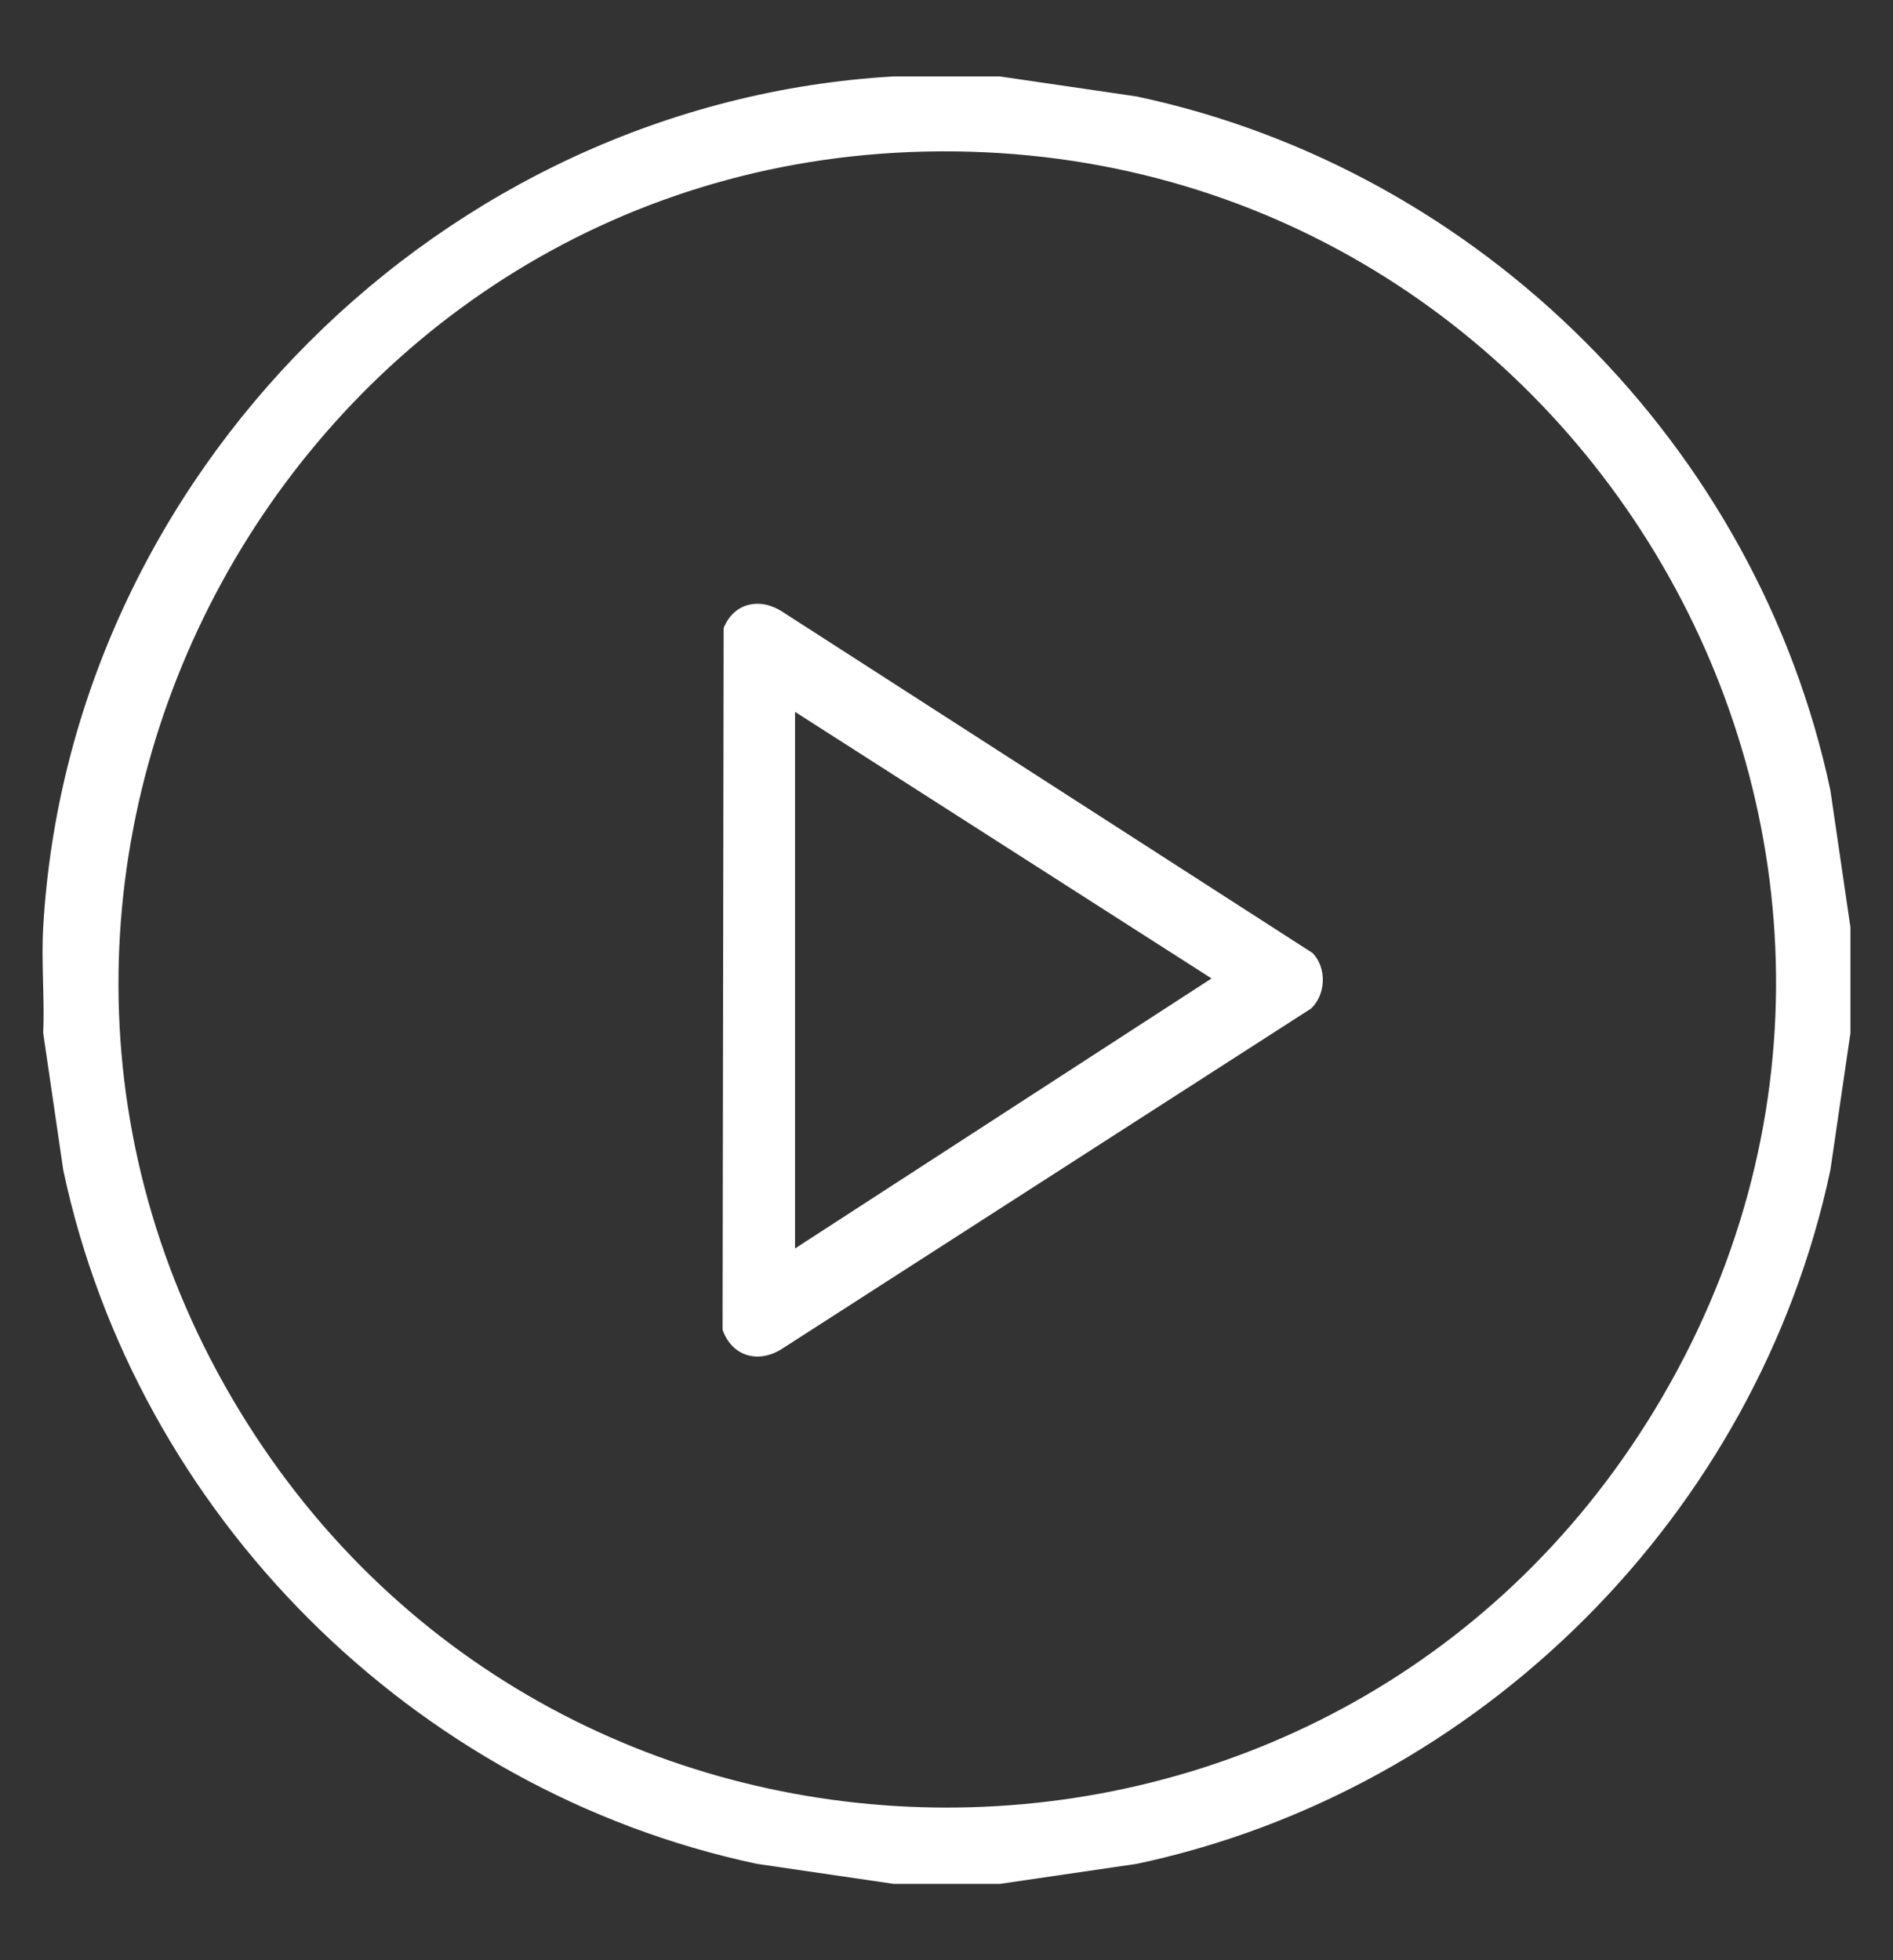
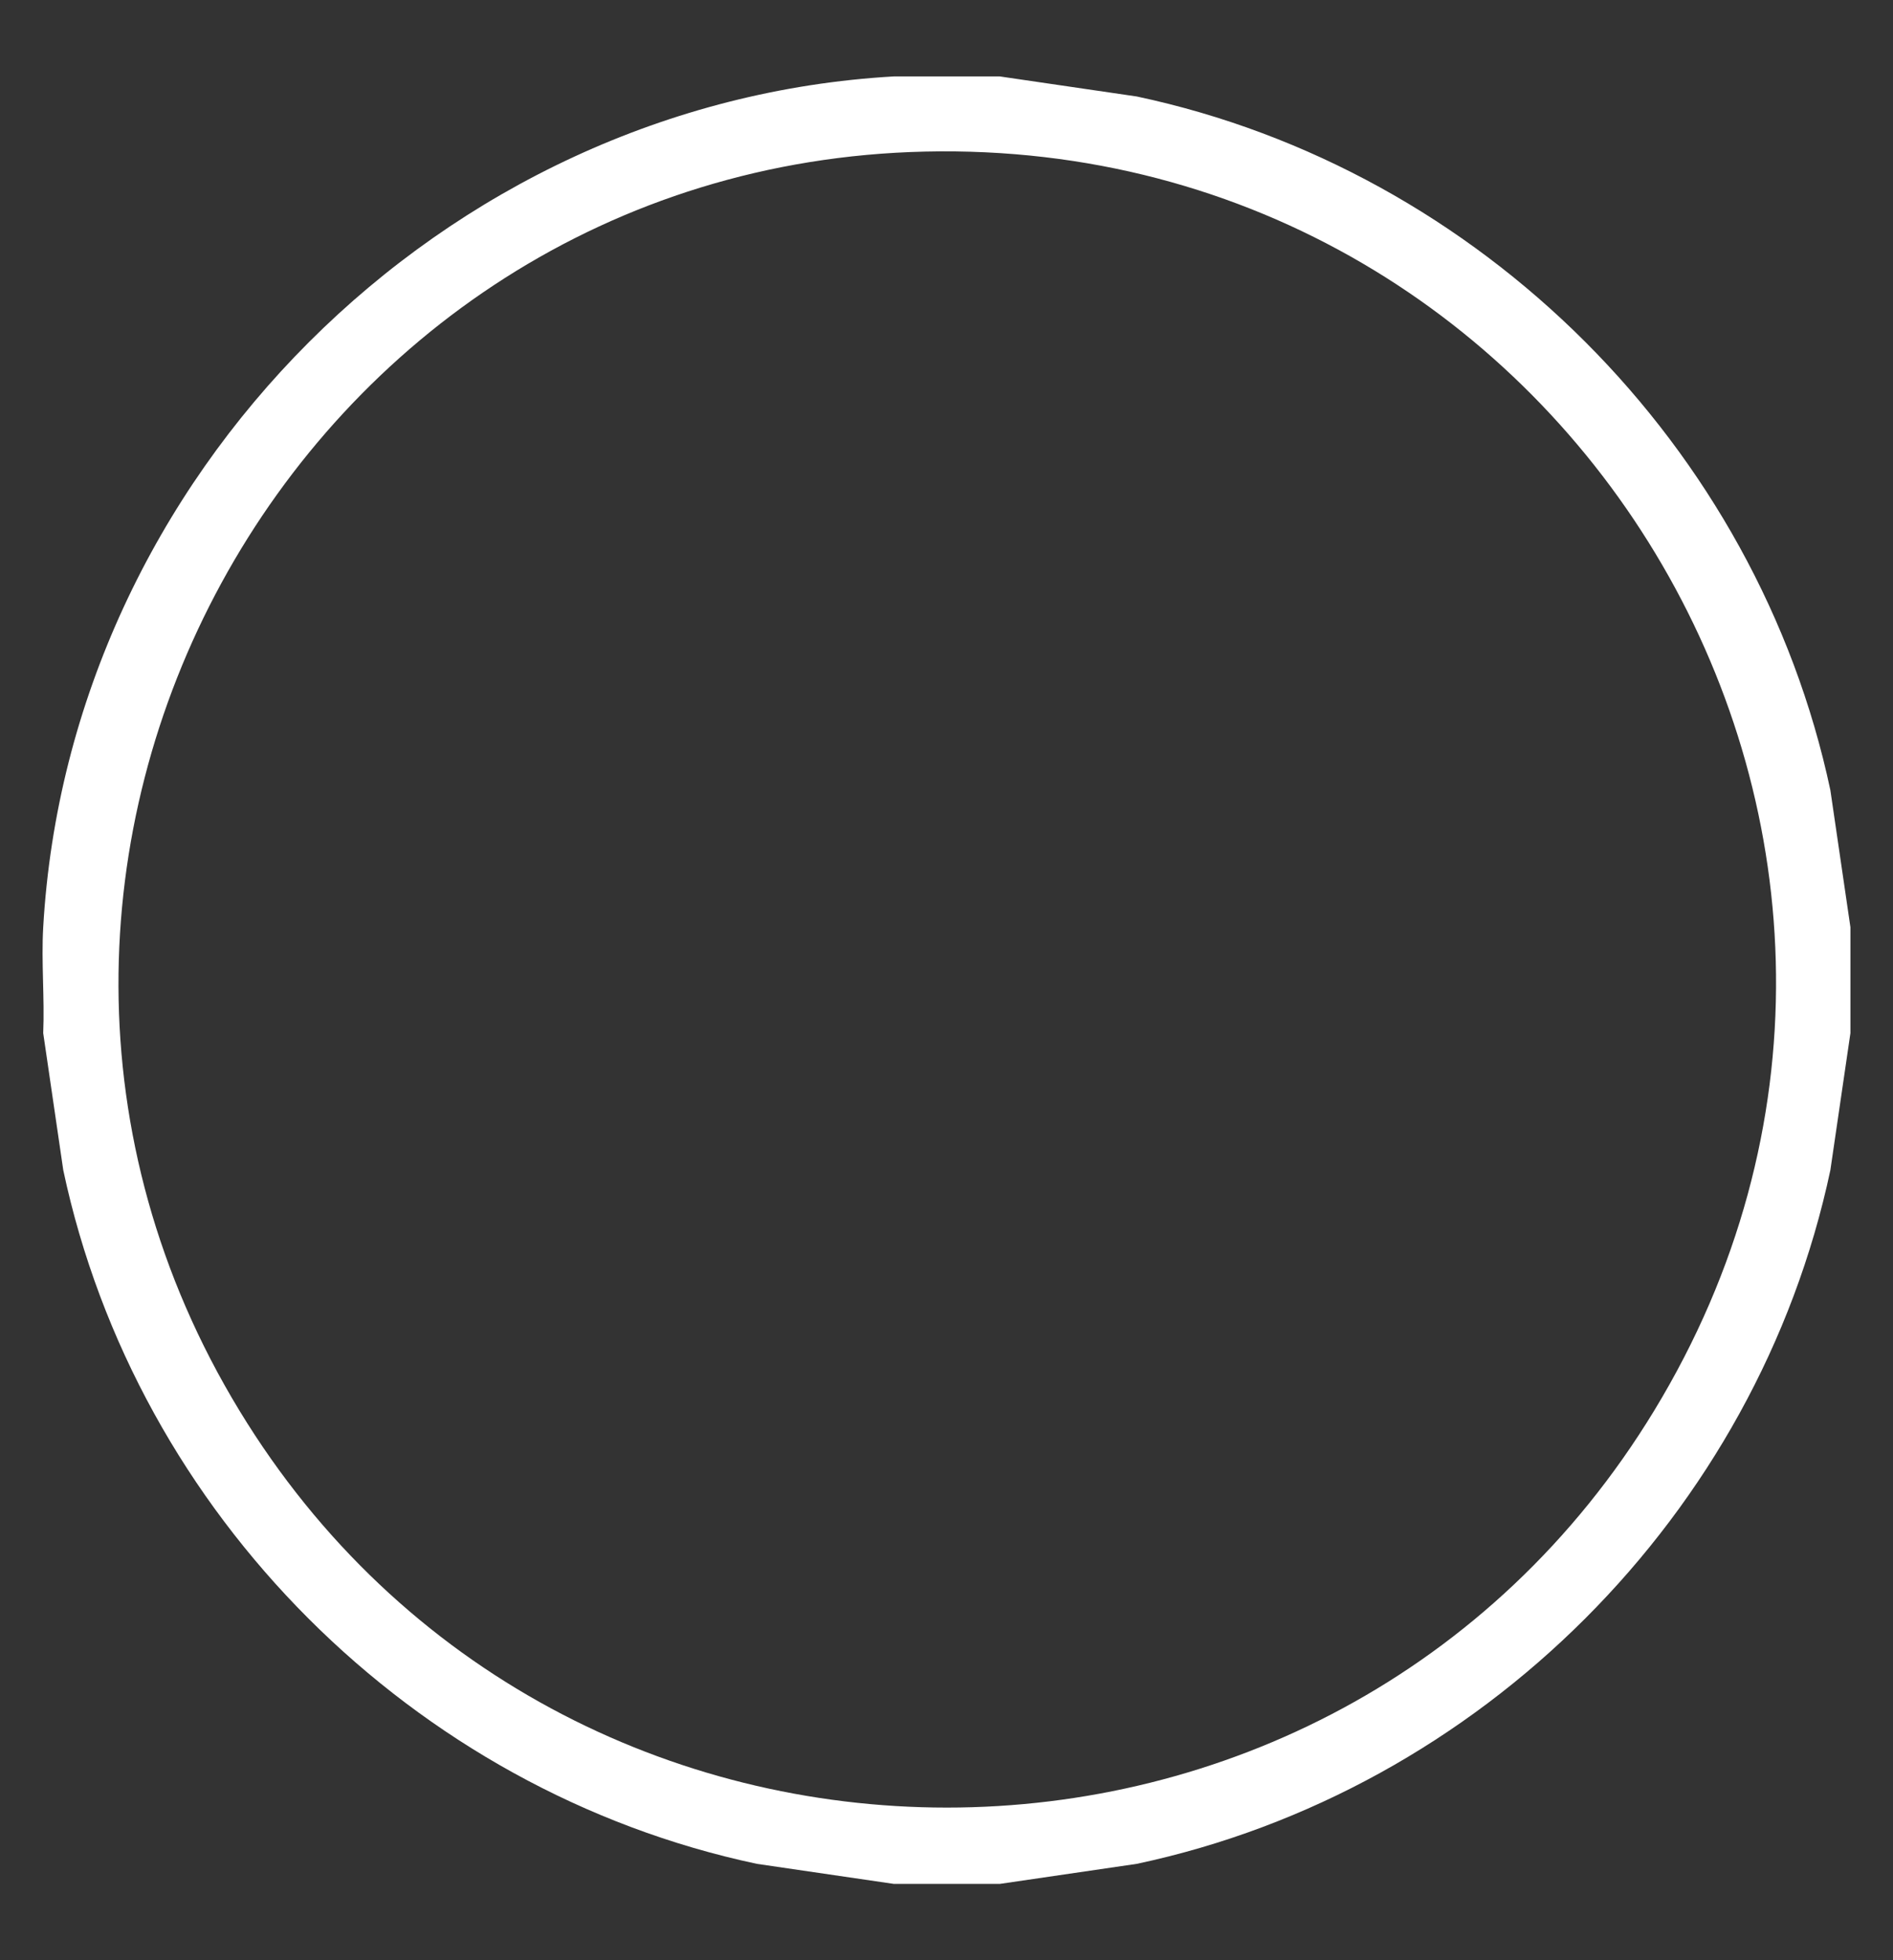
<svg xmlns="http://www.w3.org/2000/svg" id="Layer_1" version="1.1" viewBox="0 0 1042.7 1080">
  <rect x="0" y="0" width="1042.7" height="1080" fill="#333333" stroke="none" />
  <defs>
    <style>
      .st0 {
        fill: #fff;
      }
    </style>
  </defs>
  <path class="st0" d="M550.689,42.102l75.47,11.052c189.414,40.258,341.794,192.68,382.04,382.175l11.048,75.496v58.347l-11.048,75.496c-40.244,189.481-192.612,341.915-382.04,382.175l-75.47,11.052h-58.327l-75.47-11.052c-189.428-40.261-341.797-192.694-382.04-382.175l-11.048-75.496c.813-19.295-1.103-39.106,0-58.347C38.062,262.014,243.625,56.366,492.363,42.102h58.327ZM509.461,83.517C161.396,91.44-49.853,478.083,131.871,777.117c177.232,291.642,602.071,291.653,779.31,0,188.04-309.426-42.437-701.778-401.72-693.6Z" />
-   <path class="st0" d="M723.07,525.099c7.82,8.232,7.288,22.687-.833,30.487l-290.76,187.043c-13.045,8.854-28.118,5.15-33.466-10.027l.583-386.568c5.753-14.347,20.56-17.053,32.883-8.665l291.593,187.729ZM437.924,687.813l229.416-148.764-229.416-146.862v295.627Z" />
</svg>